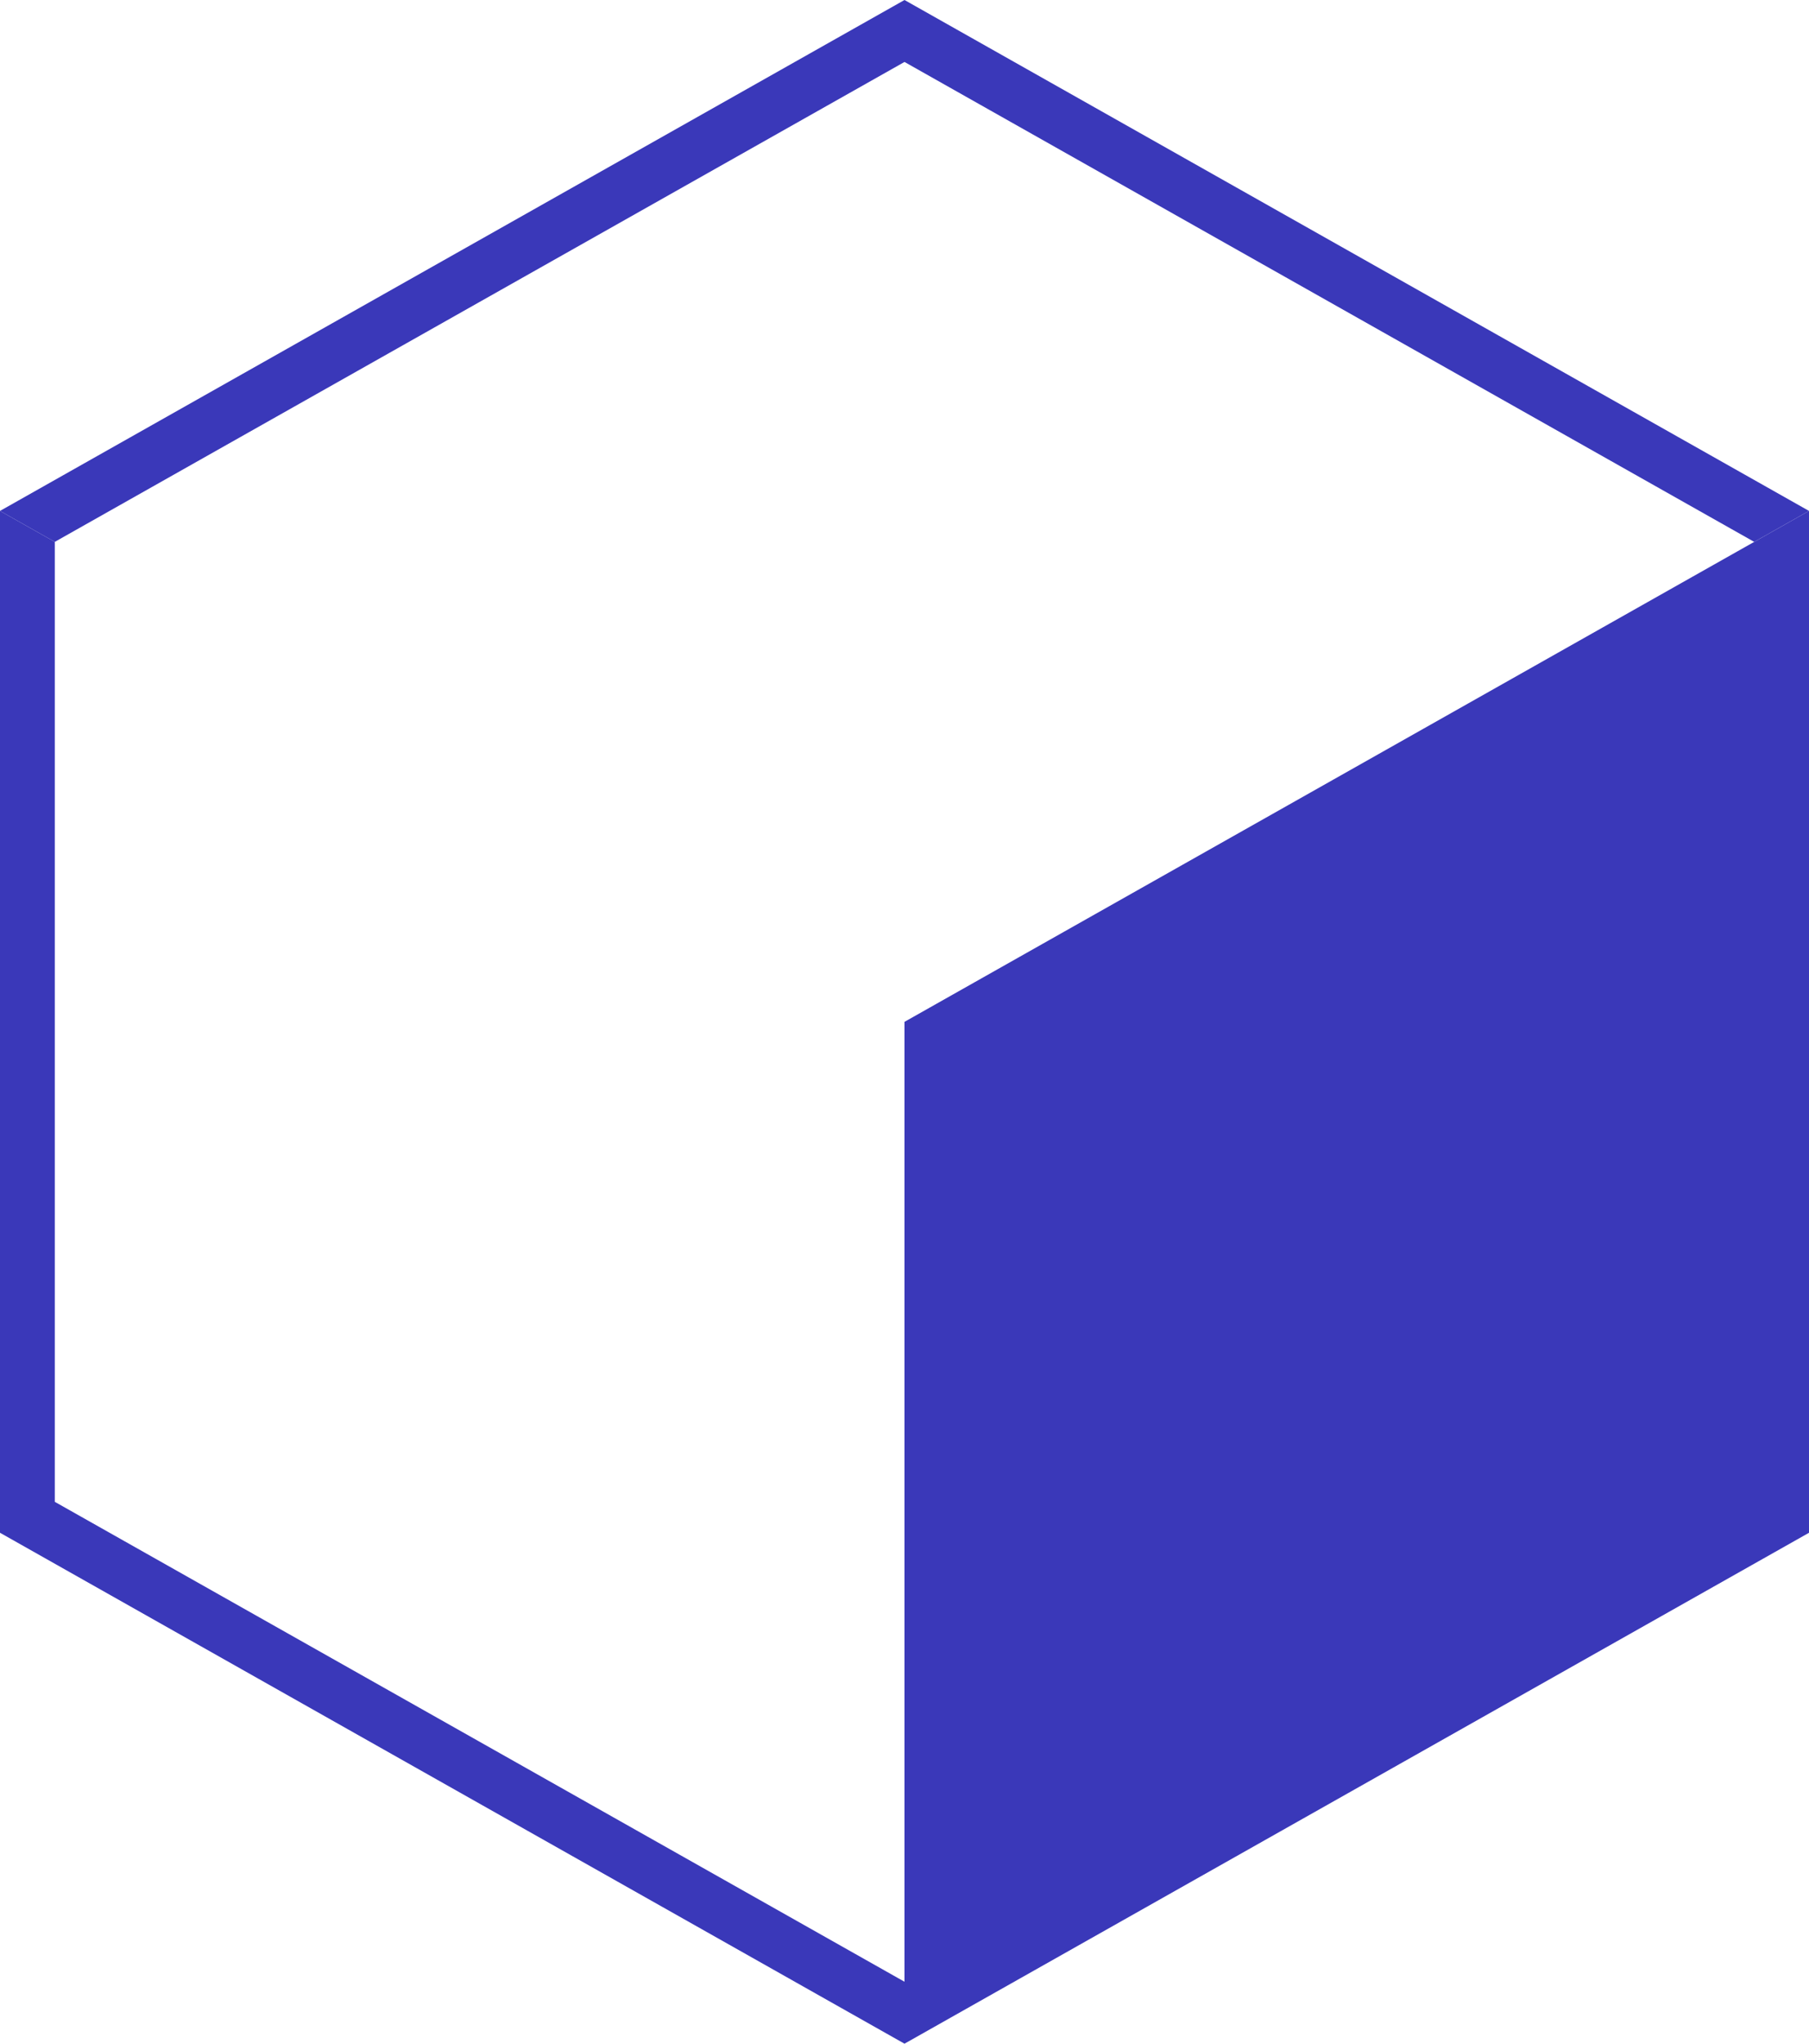
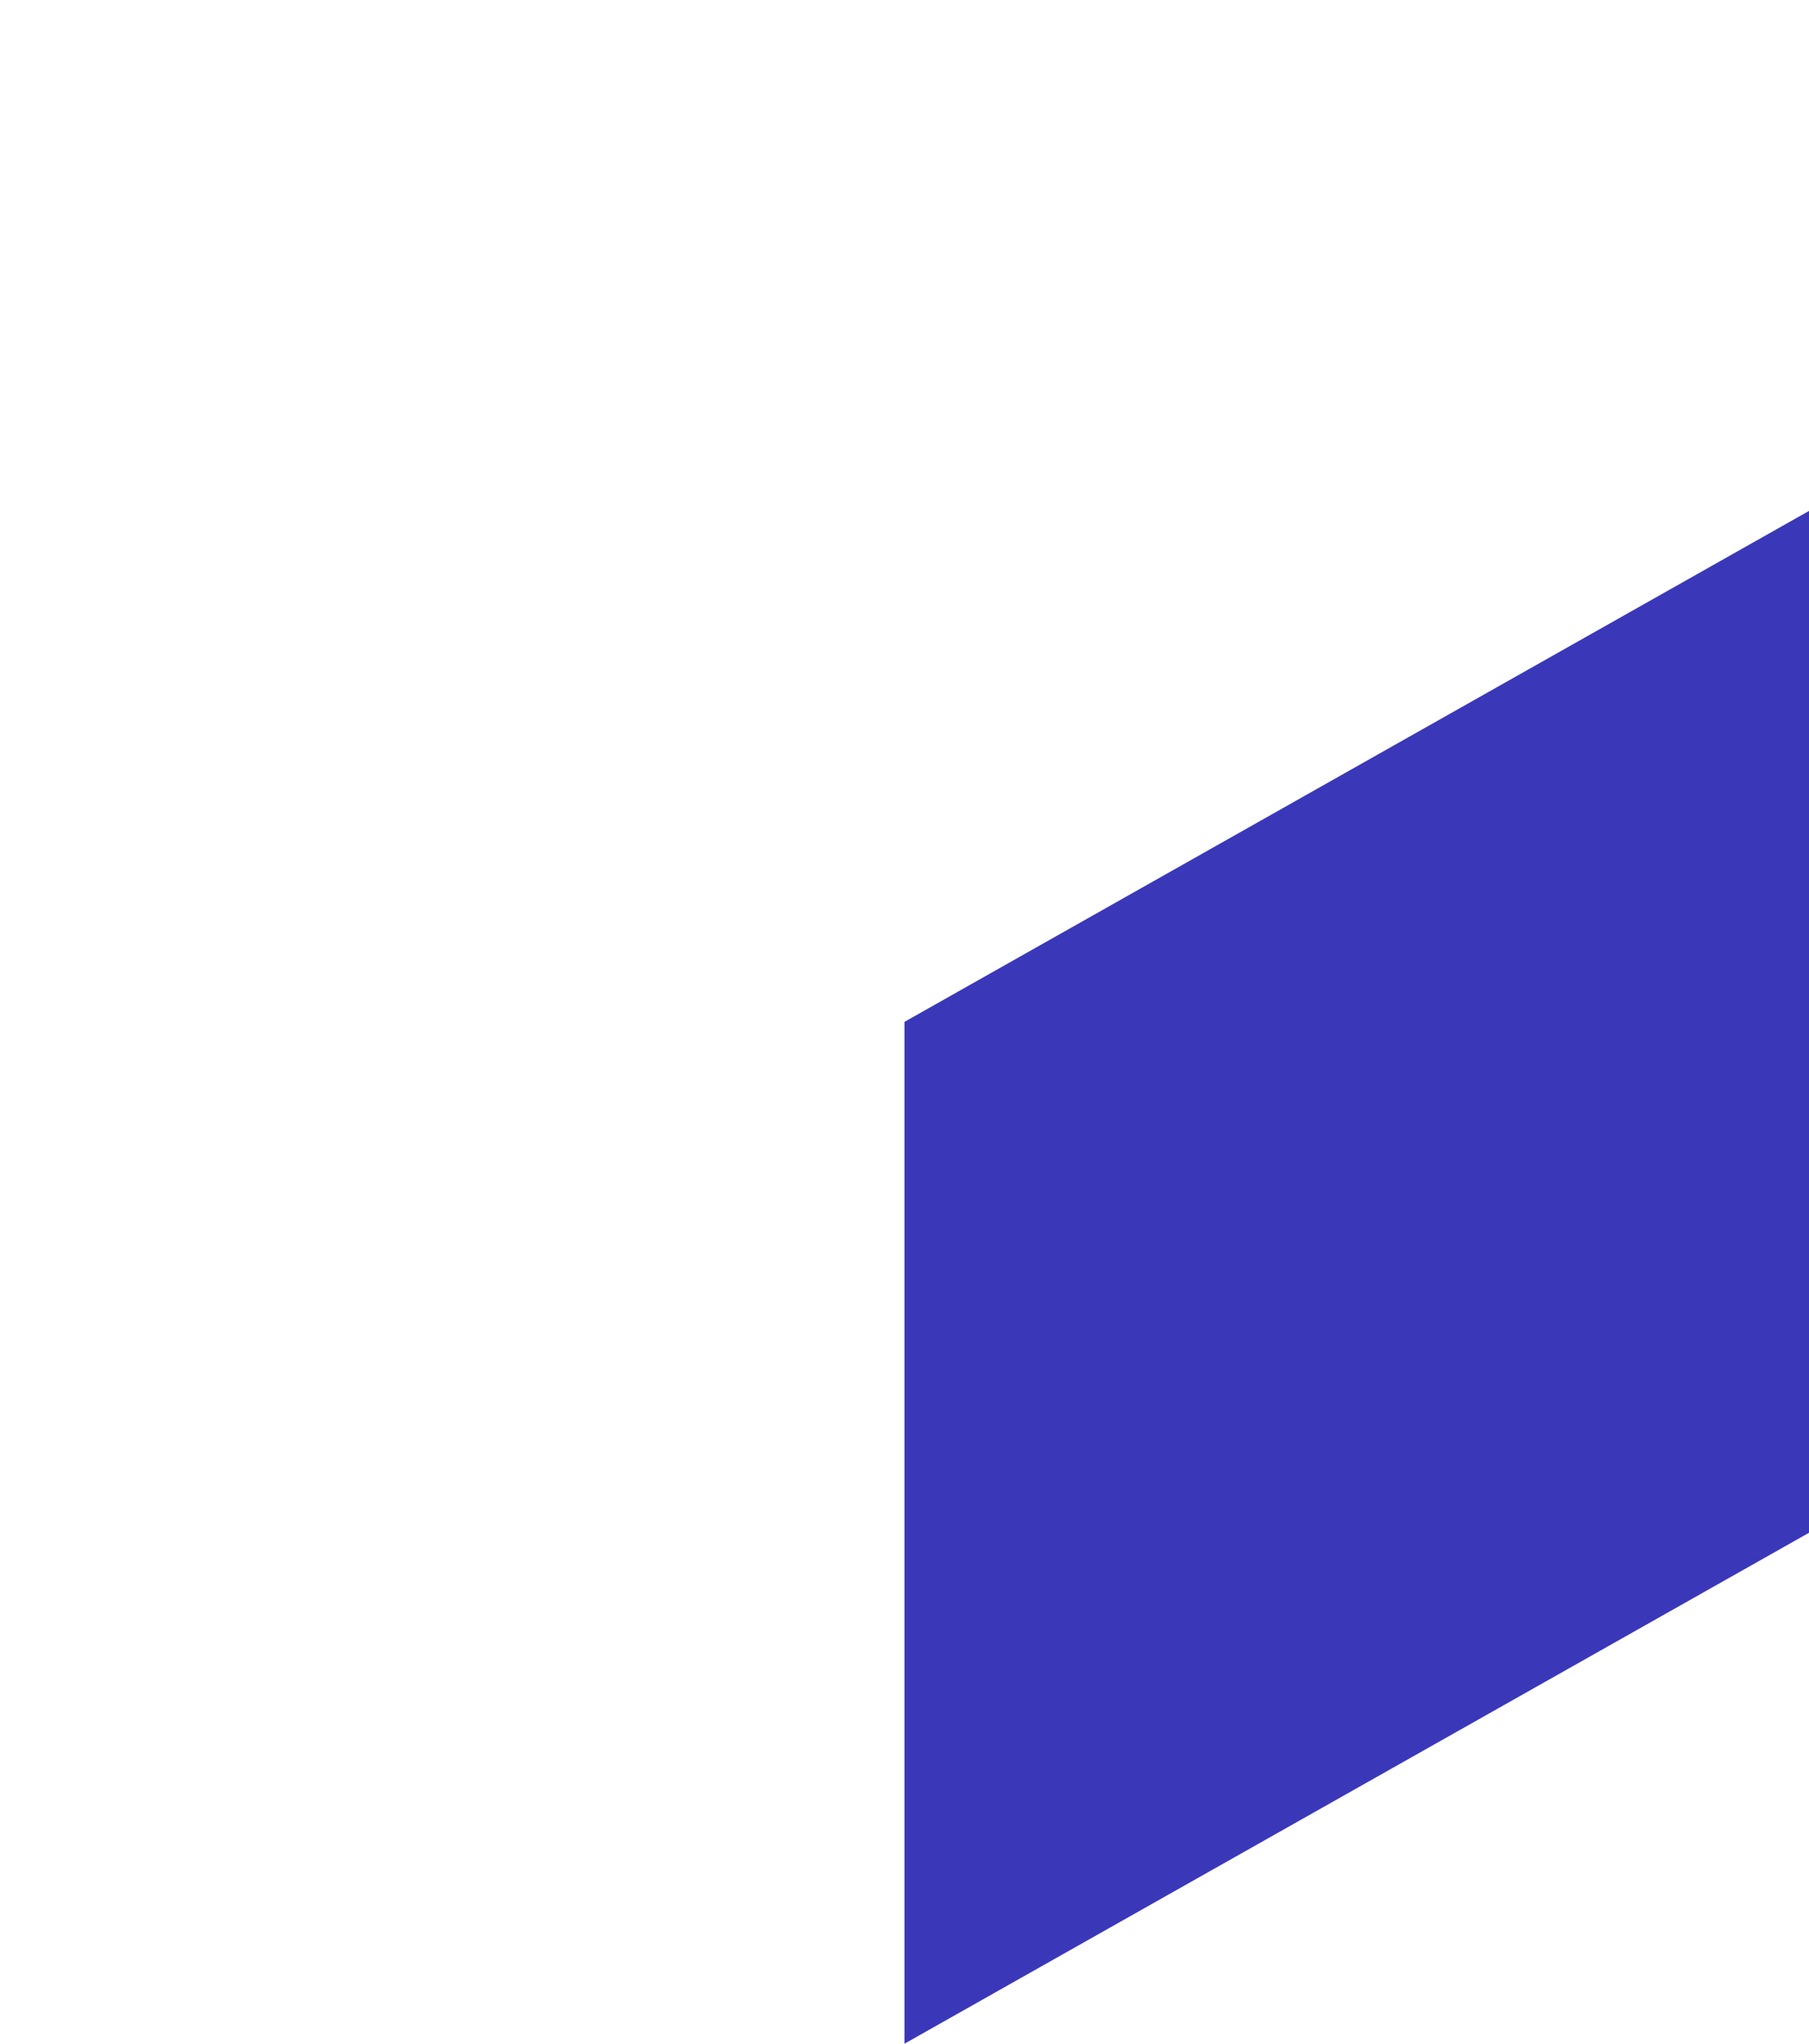
<svg xmlns="http://www.w3.org/2000/svg" width="31" height="35" viewBox="0 0 31 35" fill="none">
  <path d="M31 8.75V26.25L15.5 35V17.5L31 8.75Z" fill="#3A38B9" />
-   <path fill-rule="evenodd" clip-rule="evenodd" d="M15.5 35L0 26.25V8.75L0.939 9.28V25.72L15.5 33.939L15.5 35Z" fill="#3A38B9" />
-   <path fill-rule="evenodd" clip-rule="evenodd" d="M31 8.75L15.5 0L0 8.75L0.939 9.28L15.5 1.061L30.061 9.28L31 8.75Z" fill="#3A38B9" />
</svg>